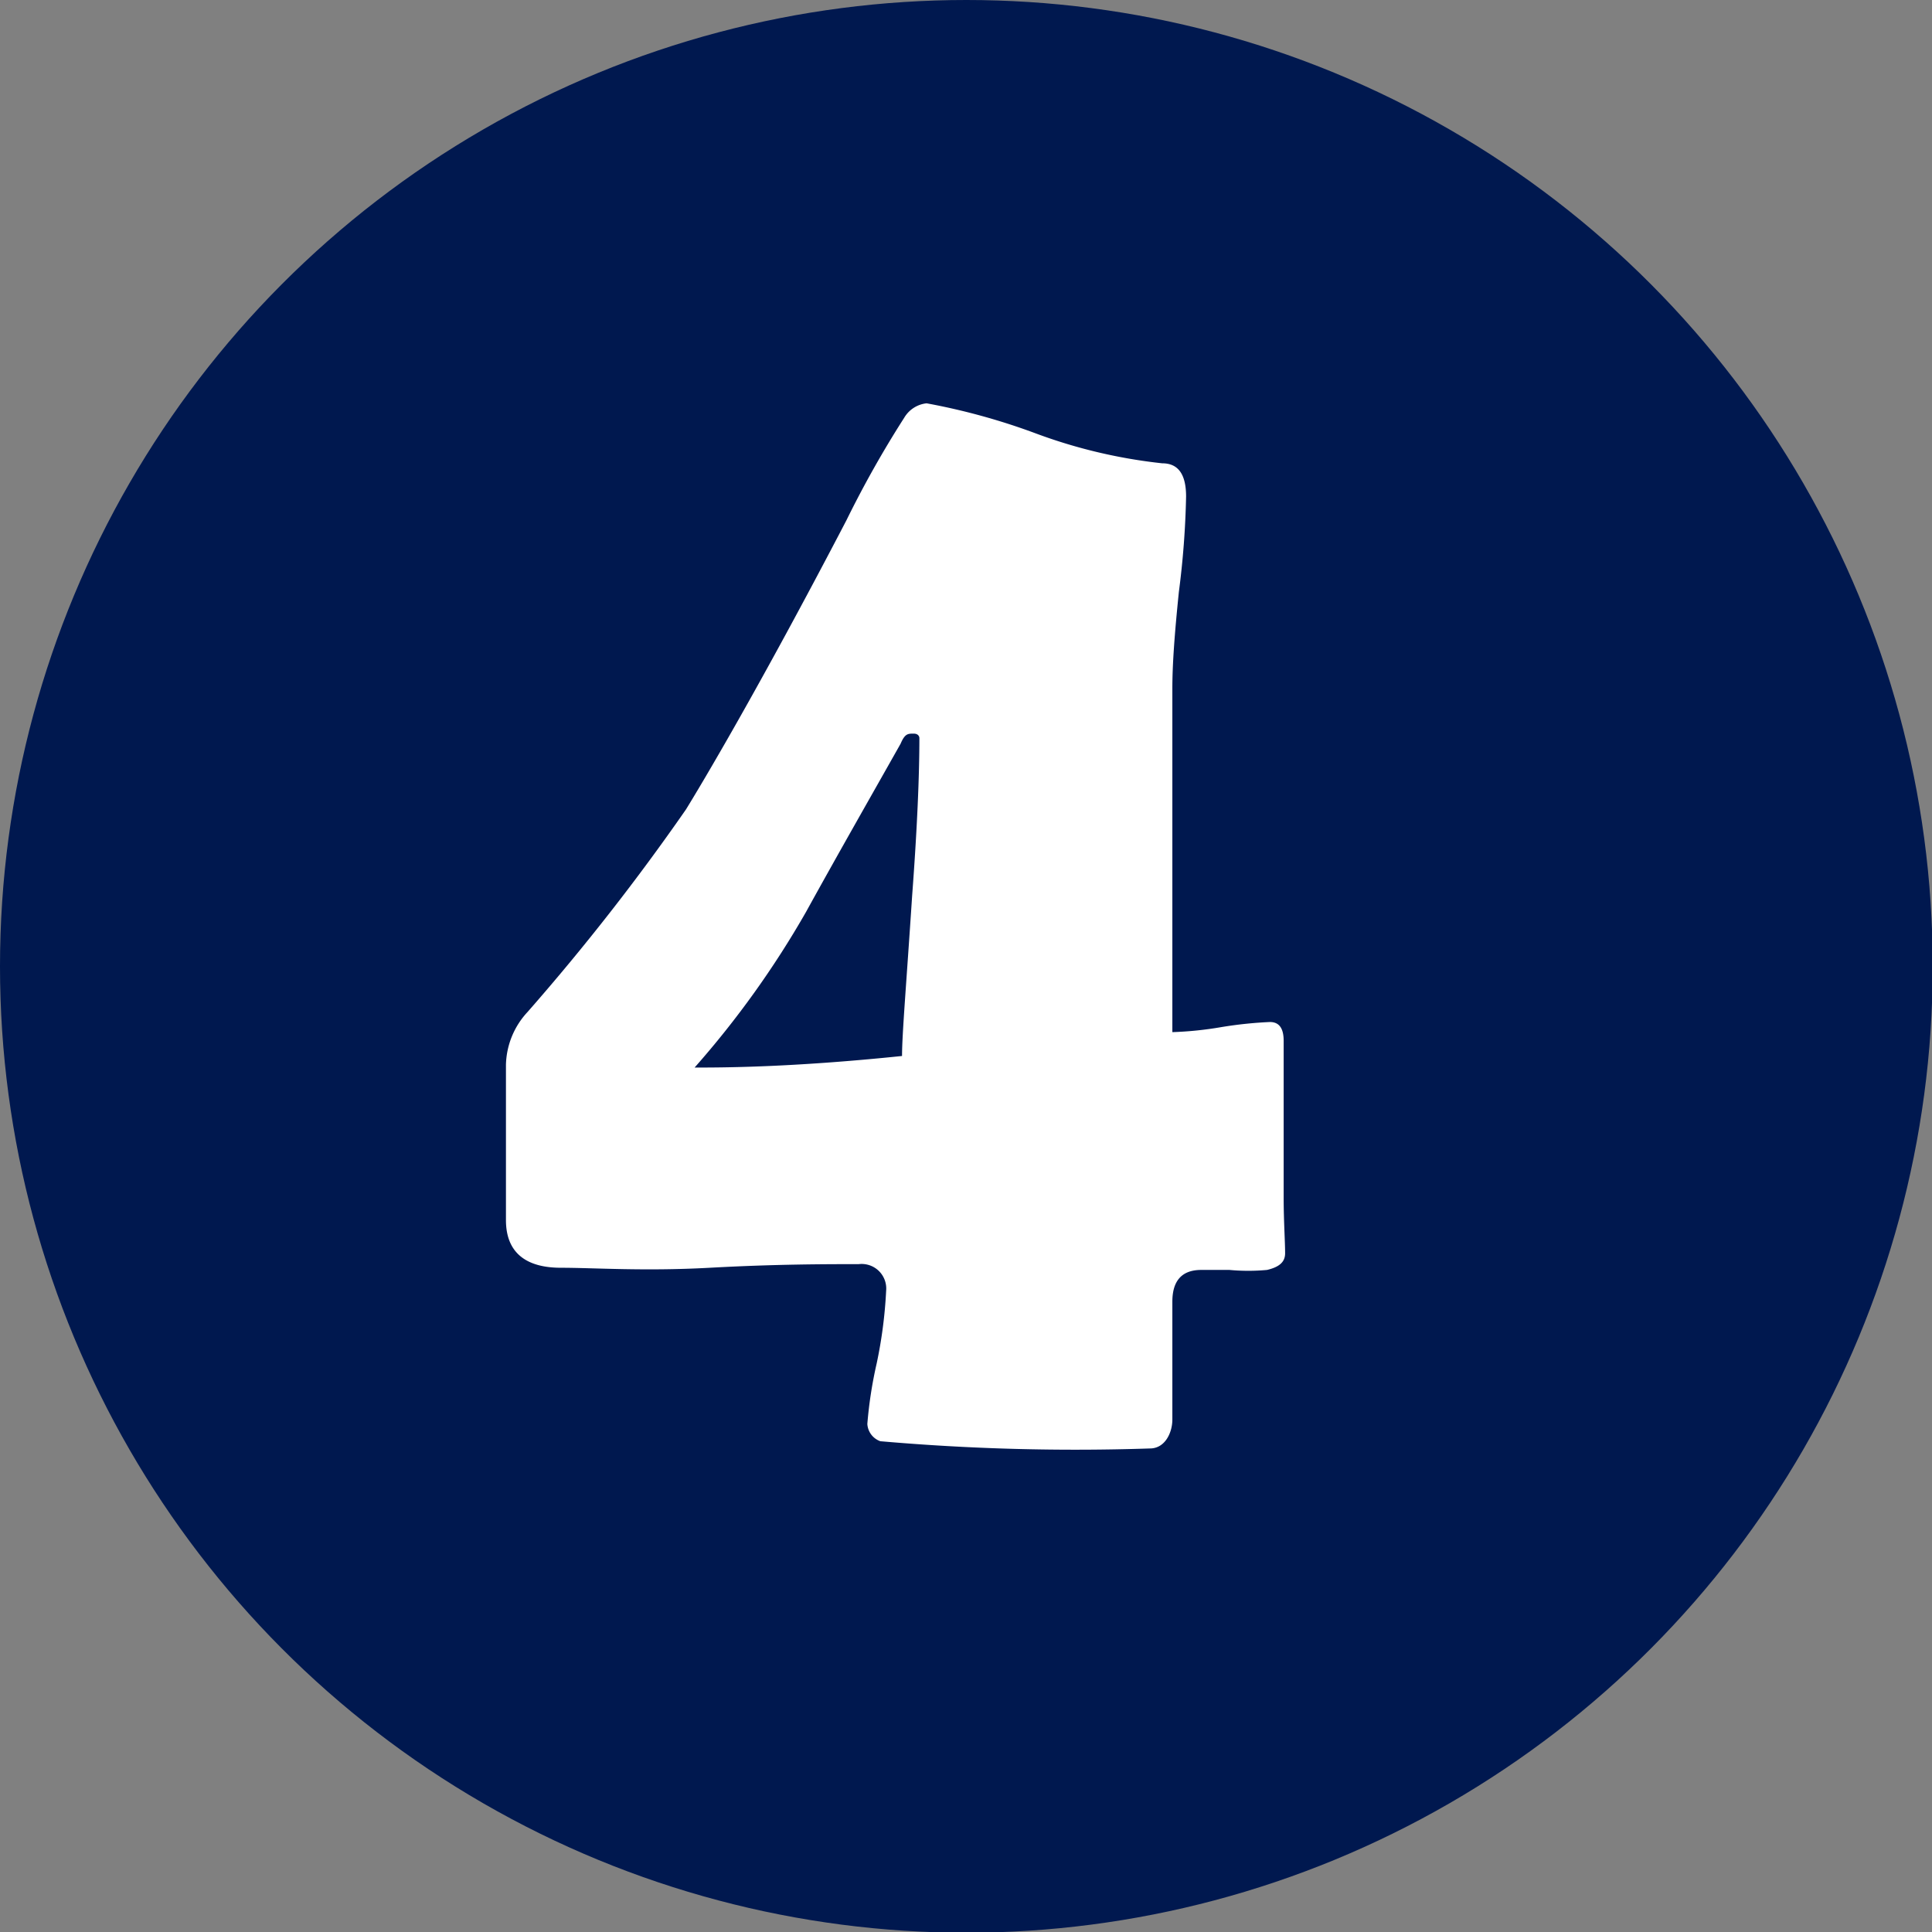
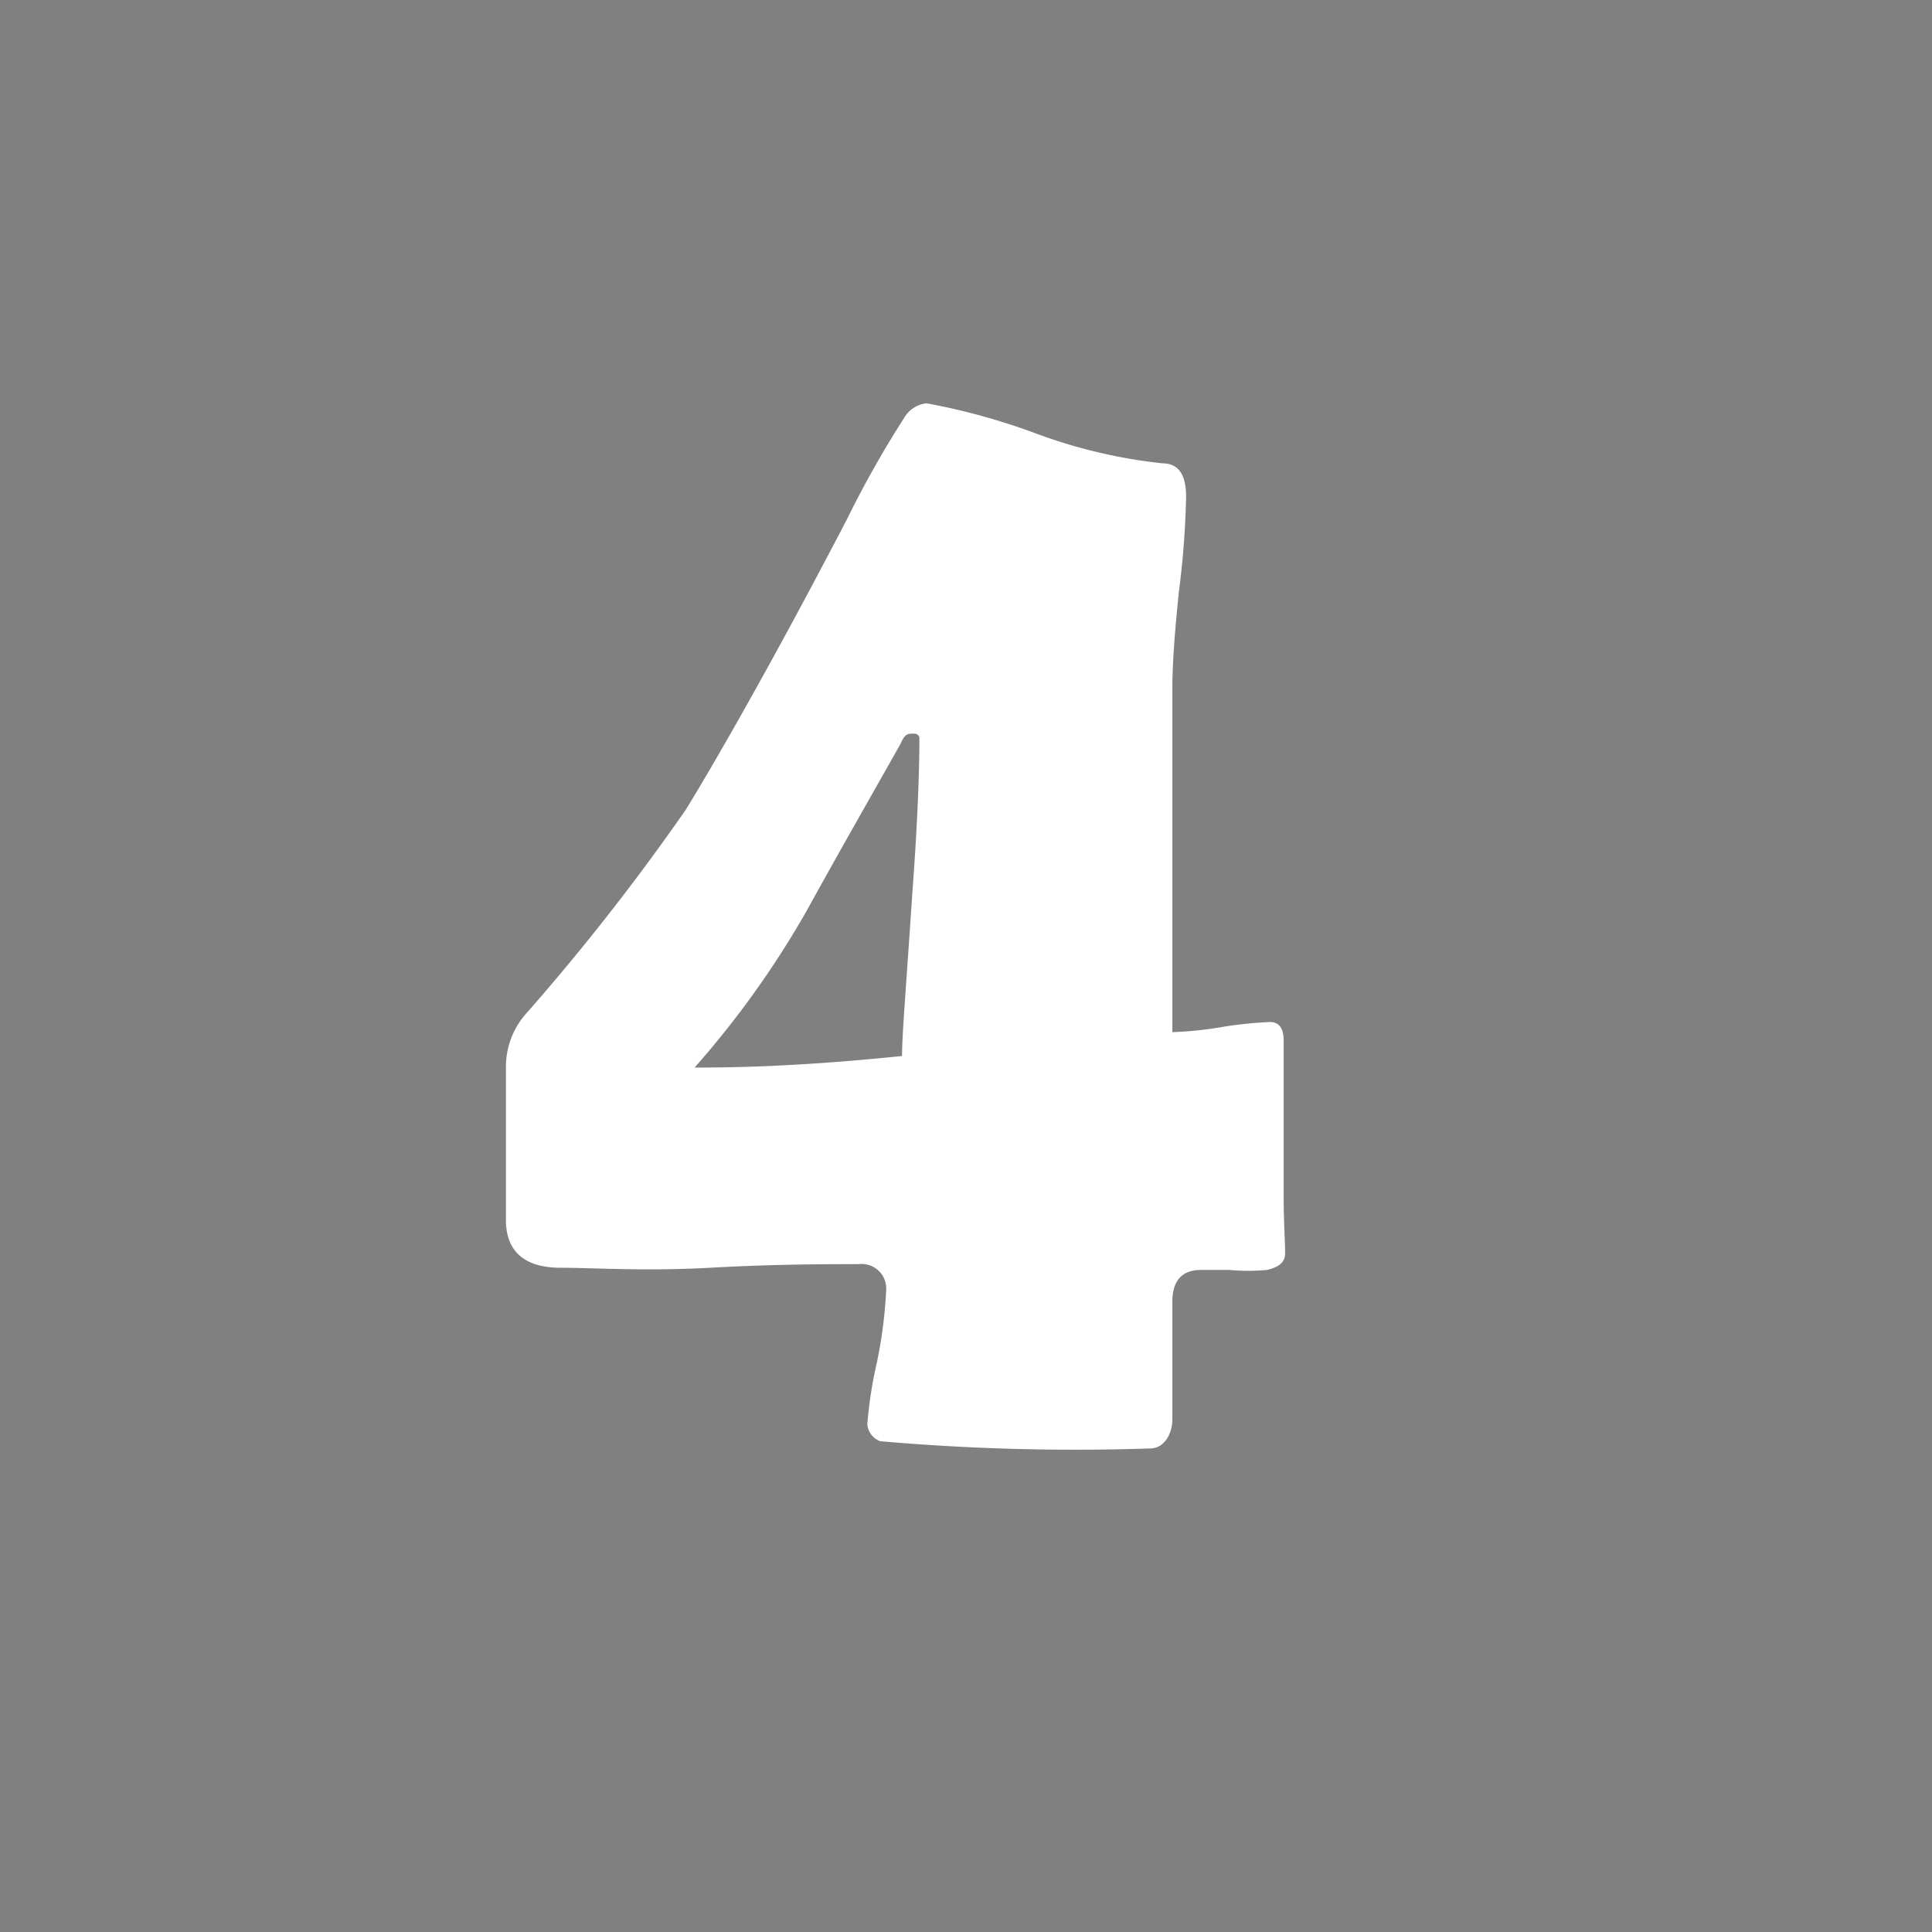
<svg xmlns="http://www.w3.org/2000/svg" viewBox="0 0 26.73 26.73">
  <rect x="0" y="0" width="26.73" height="26.73" fill="#808080" stroke="none" />
  <defs>
    <style>.cls-1{fill:#00184f;}.cls-2{fill:#fff;}</style>
  </defs>
  <title>4</title>
  <g id="レイヤー_2" data-name="レイヤー 2">
    <g id="レイヤー_1-2" data-name="レイヤー 1">
-       <circle class="cls-1" cx="13.37" cy="13.37" r="13.37" />
      <path class="cls-2" d="M17.78,17.34c0,.12-.08.19-.25.23a2.8,2.8,0,0,1-.52,0l-.39,0c-.26,0-.4.14-.4.44s0,.45,0,.81,0,.64,0,.82-.1.4-.31.4a31,31,0,0,1-3.73-.1.27.27,0,0,1-.18-.24,5.91,5.91,0,0,1,.13-.84,6.34,6.34,0,0,0,.13-1,.34.34,0,0,0-.38-.37c-.46,0-1.15,0-2.06.05s-1.6,0-2.06,0S7,17.35,7,16.88c0-.24,0-.6,0-1.08S7,15,7,14.73A1.11,1.11,0,0,1,7.3,14,31.48,31.48,0,0,0,9.49,11.2c.21-.34,1-1.66,2.22-4a14.39,14.39,0,0,1,.8-1.42.41.41,0,0,1,.31-.2A9,9,0,0,1,14.34,6a7.23,7.23,0,0,0,1.74.41c.22,0,.33.15.33.46a12,12,0,0,1-.1,1.32c-.06.59-.09,1-.09,1.34v4.75a4.92,4.92,0,0,0,.68-.07,5.64,5.64,0,0,1,.67-.07c.13,0,.19.09.19.26s0,.4,0,.71,0,.56,0,.73,0,.41,0,.73S17.78,17.18,17.78,17.34Zm-5.06-7.13s0-.06-.08-.06-.12,0-.18.14c-.44.78-.88,1.55-1.31,2.33a12.93,12.93,0,0,1-1.54,2.15c.37,0,1.33,0,2.87-.16,0-.3.06-1,.14-2.22C12.69,11.46,12.72,10.73,12.72,10.21Z" />
    </g>
  </g>
</svg>